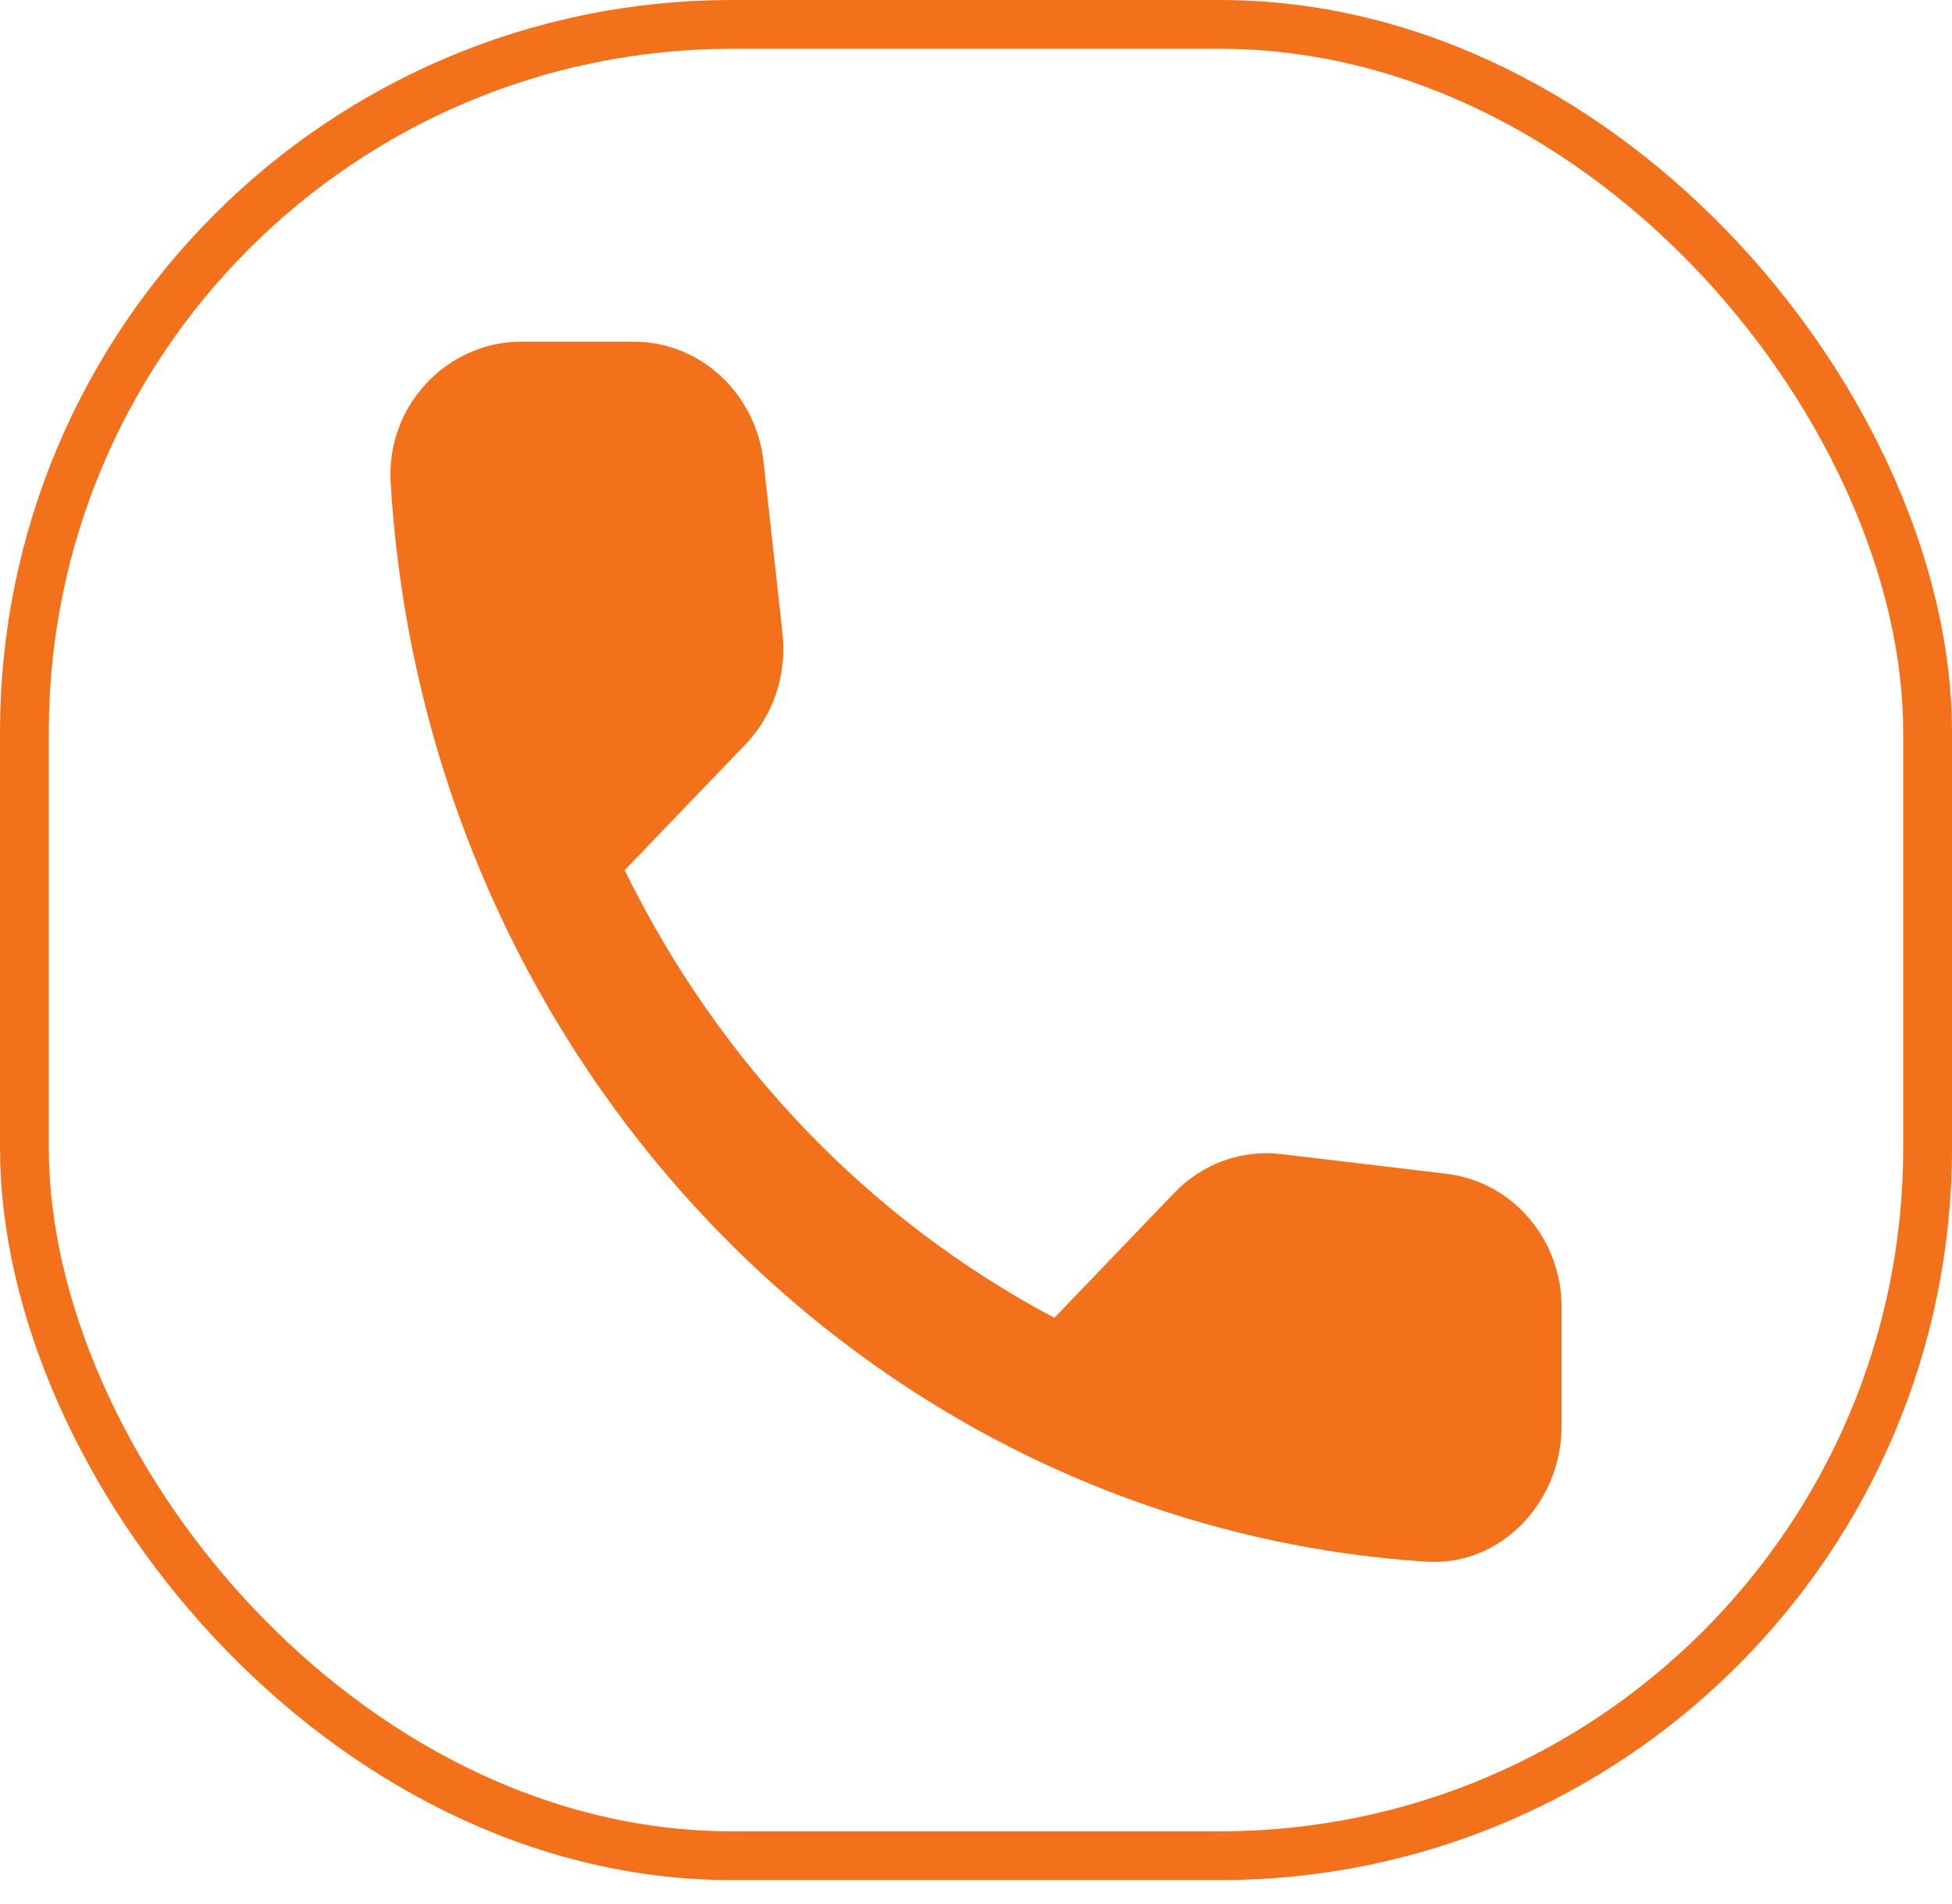
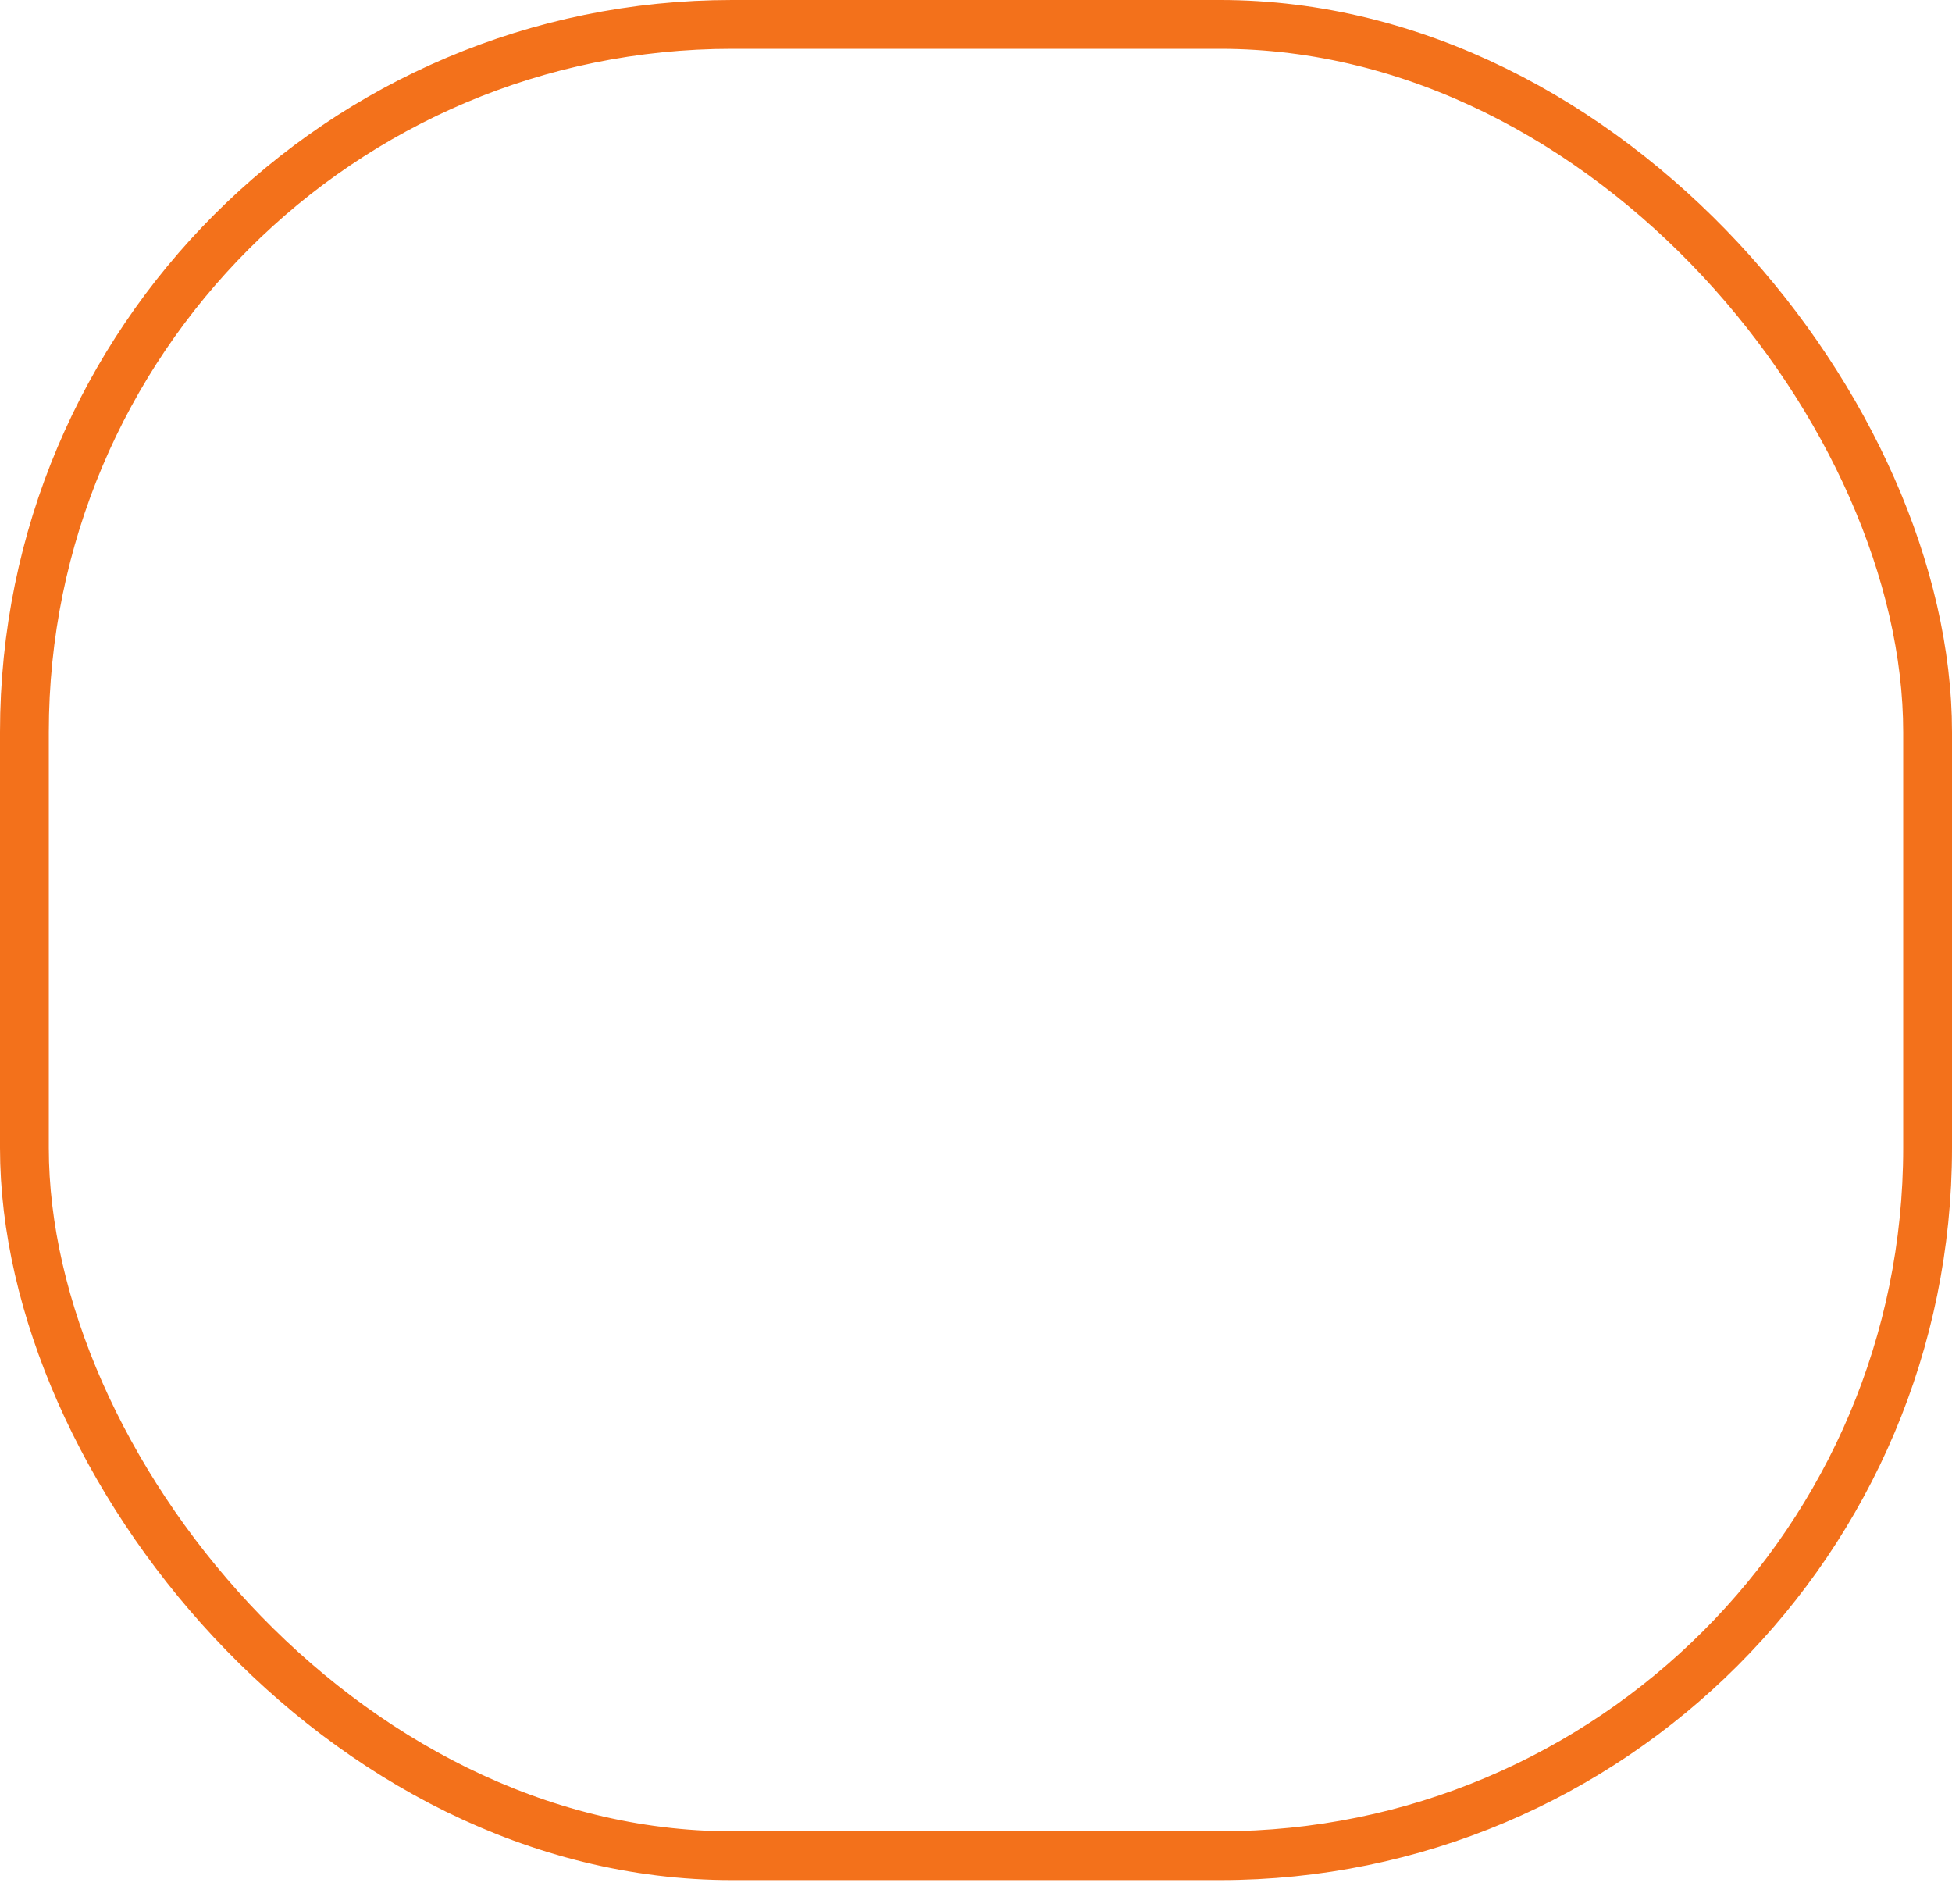
<svg xmlns="http://www.w3.org/2000/svg" width="80" height="78" viewBox="0 0 80 78" fill="none">
-   <path d="M59.297 48.097L52.51 47.289C51.712 47.192 50.903 47.284 50.144 47.559C49.385 47.833 48.696 48.284 48.128 48.876L43.211 53.997C35.626 49.978 29.461 43.556 25.602 35.655L30.546 30.506C31.695 29.309 32.256 27.639 32.069 25.941L31.294 18.927C31.143 17.569 30.518 16.316 29.537 15.407C28.556 14.499 27.289 13.998 25.977 14H21.354C18.334 14 15.823 16.616 16.01 19.762C17.426 43.532 35.676 62.515 58.469 63.99C61.488 64.185 64 61.568 64 58.423V53.608C64.026 50.797 61.996 48.431 59.297 48.097Z" fill="#F3711B" />
  <rect x="1" y="1" width="78" height="75.037" rx="29" stroke="#F3711B" stroke-width="2" />
</svg>